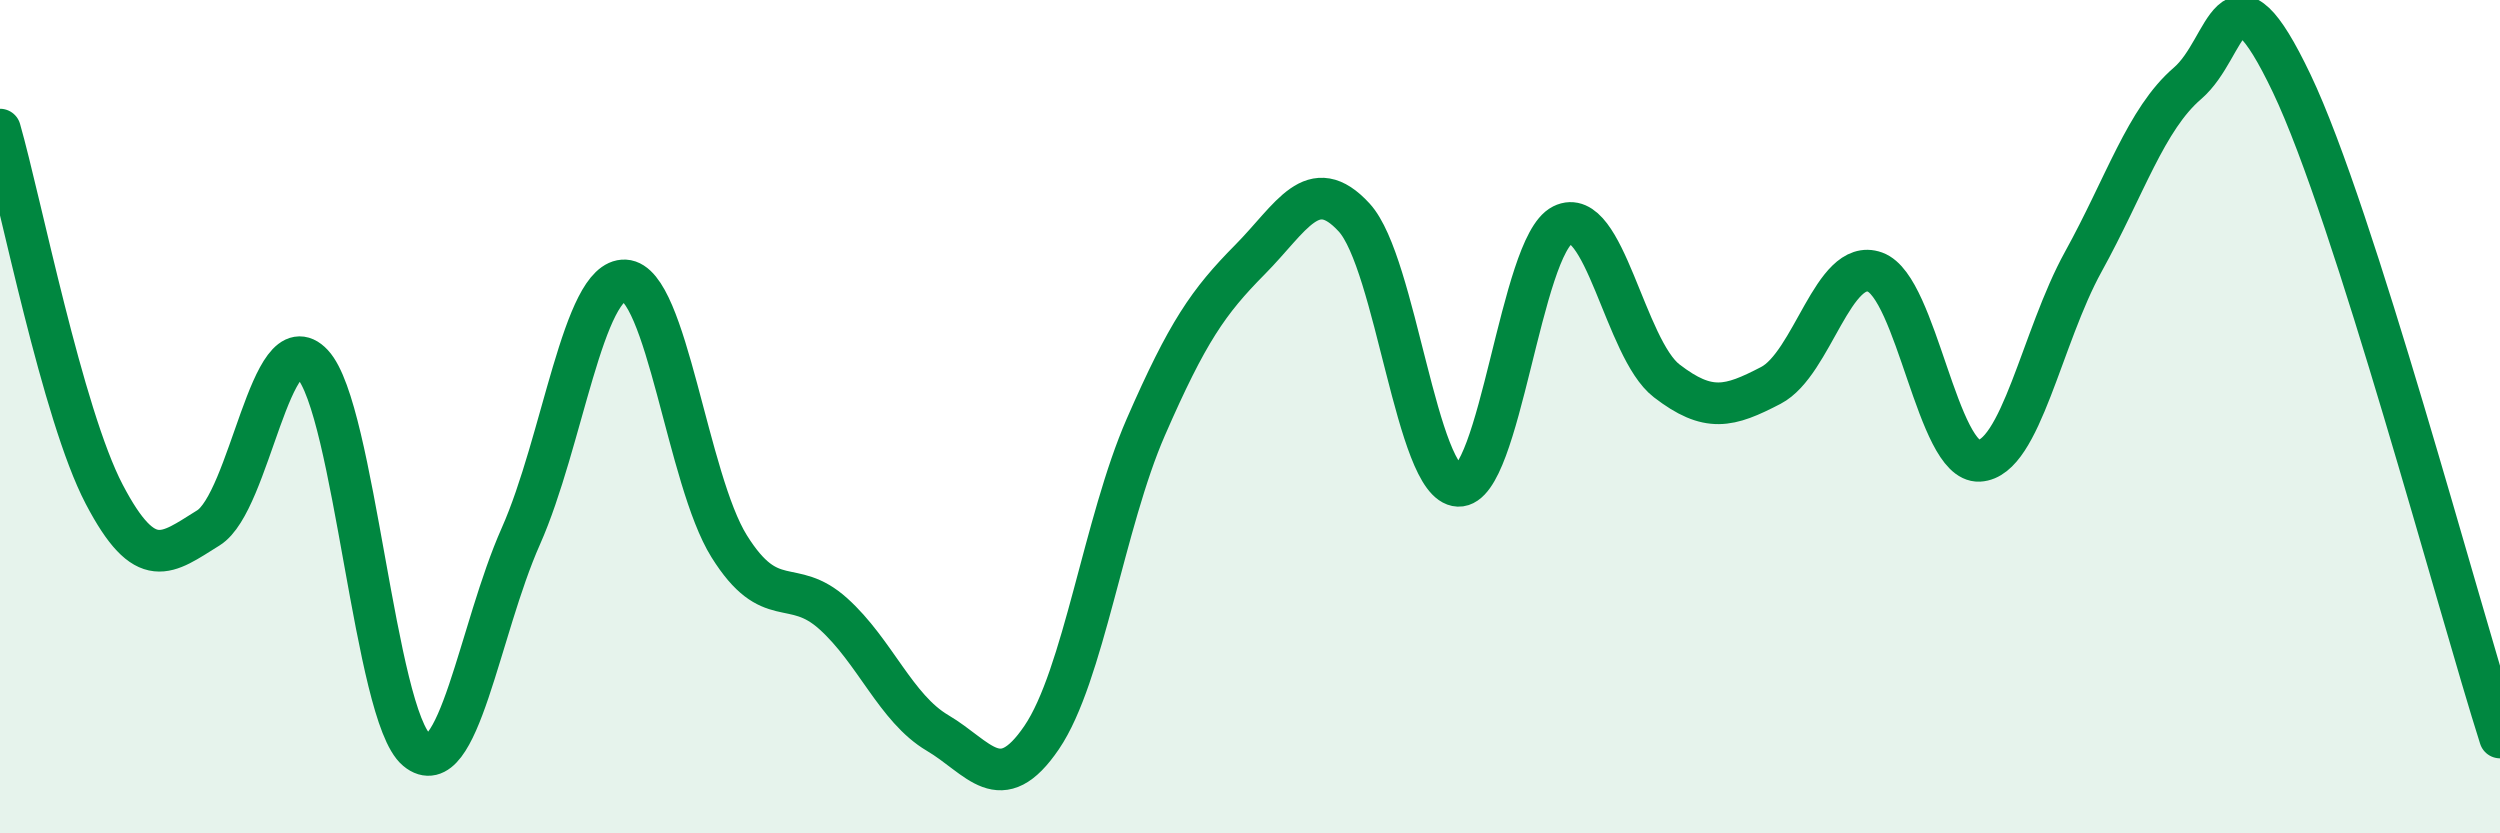
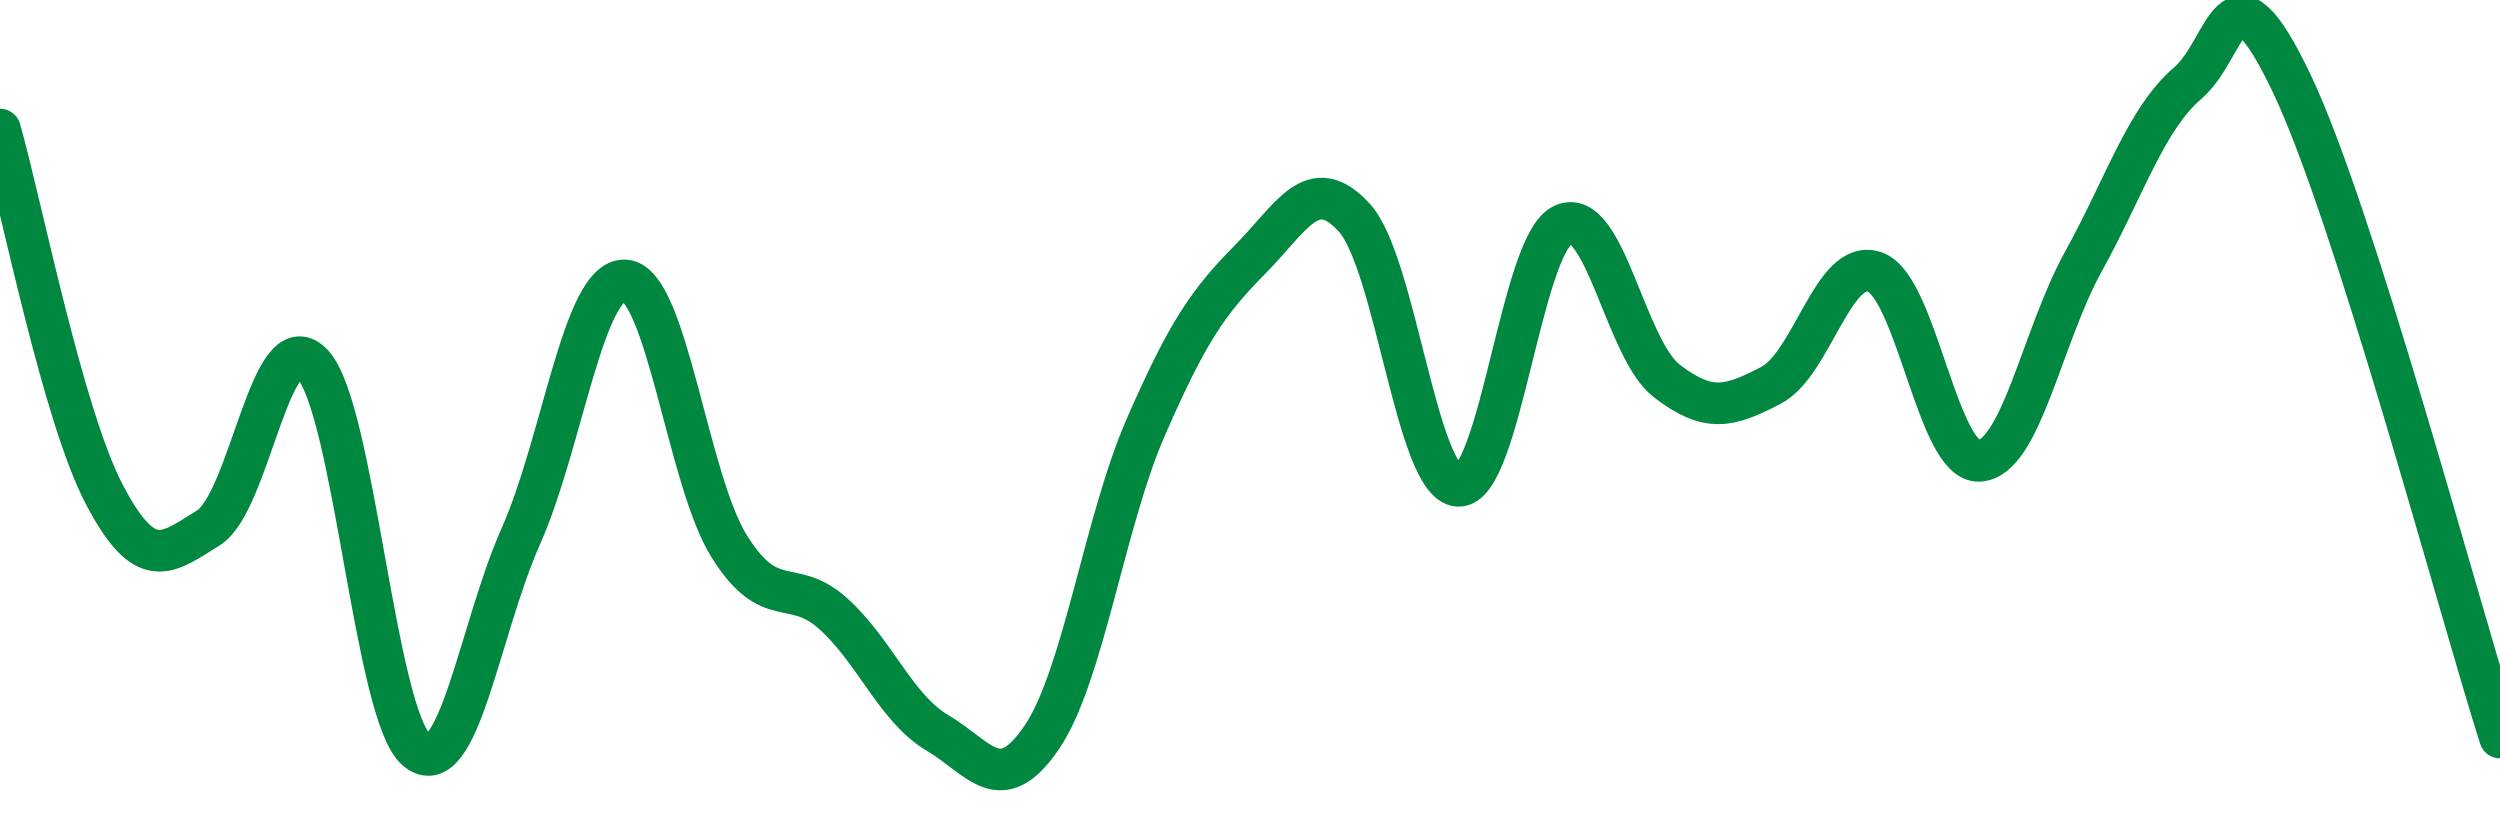
<svg xmlns="http://www.w3.org/2000/svg" width="60" height="20" viewBox="0 0 60 20">
-   <path d="M 0,3.11 C 0.5,4.86 1.5,9.95 2.5,11.86 C 3.5,13.77 4,13.29 5,12.67 C 6,12.05 6.5,7.67 7.5,8.74 C 8.5,9.81 9,17.17 10,18 C 11,18.83 11.5,15.12 12.5,12.87 C 13.5,10.62 14,6.68 15,6.73 C 16,6.78 16.5,11.51 17.5,13.11 C 18.5,14.71 19,13.83 20,14.73 C 21,15.63 21.5,17 22.5,17.59 C 23.5,18.18 24,19.17 25,17.7 C 26,16.23 26.5,12.54 27.5,10.25 C 28.5,7.96 29,7.24 30,6.23 C 31,5.22 31.5,4.13 32.5,5.22 C 33.5,6.31 34,11.62 35,11.66 C 36,11.7 36.5,5.9 37.5,5.4 C 38.5,4.9 39,8.37 40,9.14 C 41,9.91 41.5,9.77 42.5,9.25 C 43.5,8.73 44,6.17 45,6.53 C 46,6.89 46.5,11.11 47.5,11.06 C 48.5,11.01 49,8.09 50,6.28 C 51,4.47 51.5,2.86 52.5,2 C 53.5,1.14 53.5,-1.14 55,2 C 56.5,5.14 59,14.56 60,17.7L60 20L0 20Z" fill="#008740" opacity="0.1" stroke-linecap="round" stroke-linejoin="round" />
  <path d="M 0,3.11 C 0.5,4.86 1.5,9.95 2.5,11.86 C 3.5,13.77 4,13.29 5,12.67 C 6,12.05 6.5,7.67 7.5,8.74 C 8.5,9.81 9,17.17 10,18 C 11,18.83 11.5,15.12 12.5,12.87 C 13.5,10.62 14,6.68 15,6.73 C 16,6.78 16.5,11.51 17.5,13.11 C 18.5,14.71 19,13.83 20,14.73 C 21,15.63 21.5,17 22.5,17.59 C 23.5,18.18 24,19.17 25,17.7 C 26,16.23 26.5,12.54 27.5,10.25 C 28.5,7.96 29,7.24 30,6.23 C 31,5.22 31.5,4.13 32.5,5.22 C 33.5,6.31 34,11.62 35,11.66 C 36,11.7 36.5,5.9 37.5,5.4 C 38.5,4.9 39,8.37 40,9.14 C 41,9.91 41.5,9.77 42.5,9.25 C 43.5,8.73 44,6.17 45,6.53 C 46,6.89 46.5,11.11 47.5,11.06 C 48.5,11.01 49,8.09 50,6.28 C 51,4.47 51.5,2.86 52.5,2 C 53.5,1.14 53.5,-1.14 55,2 C 56.5,5.14 59,14.56 60,17.7" stroke="#008740" stroke-width="1" fill="none" stroke-linecap="round" stroke-linejoin="round" />
</svg>